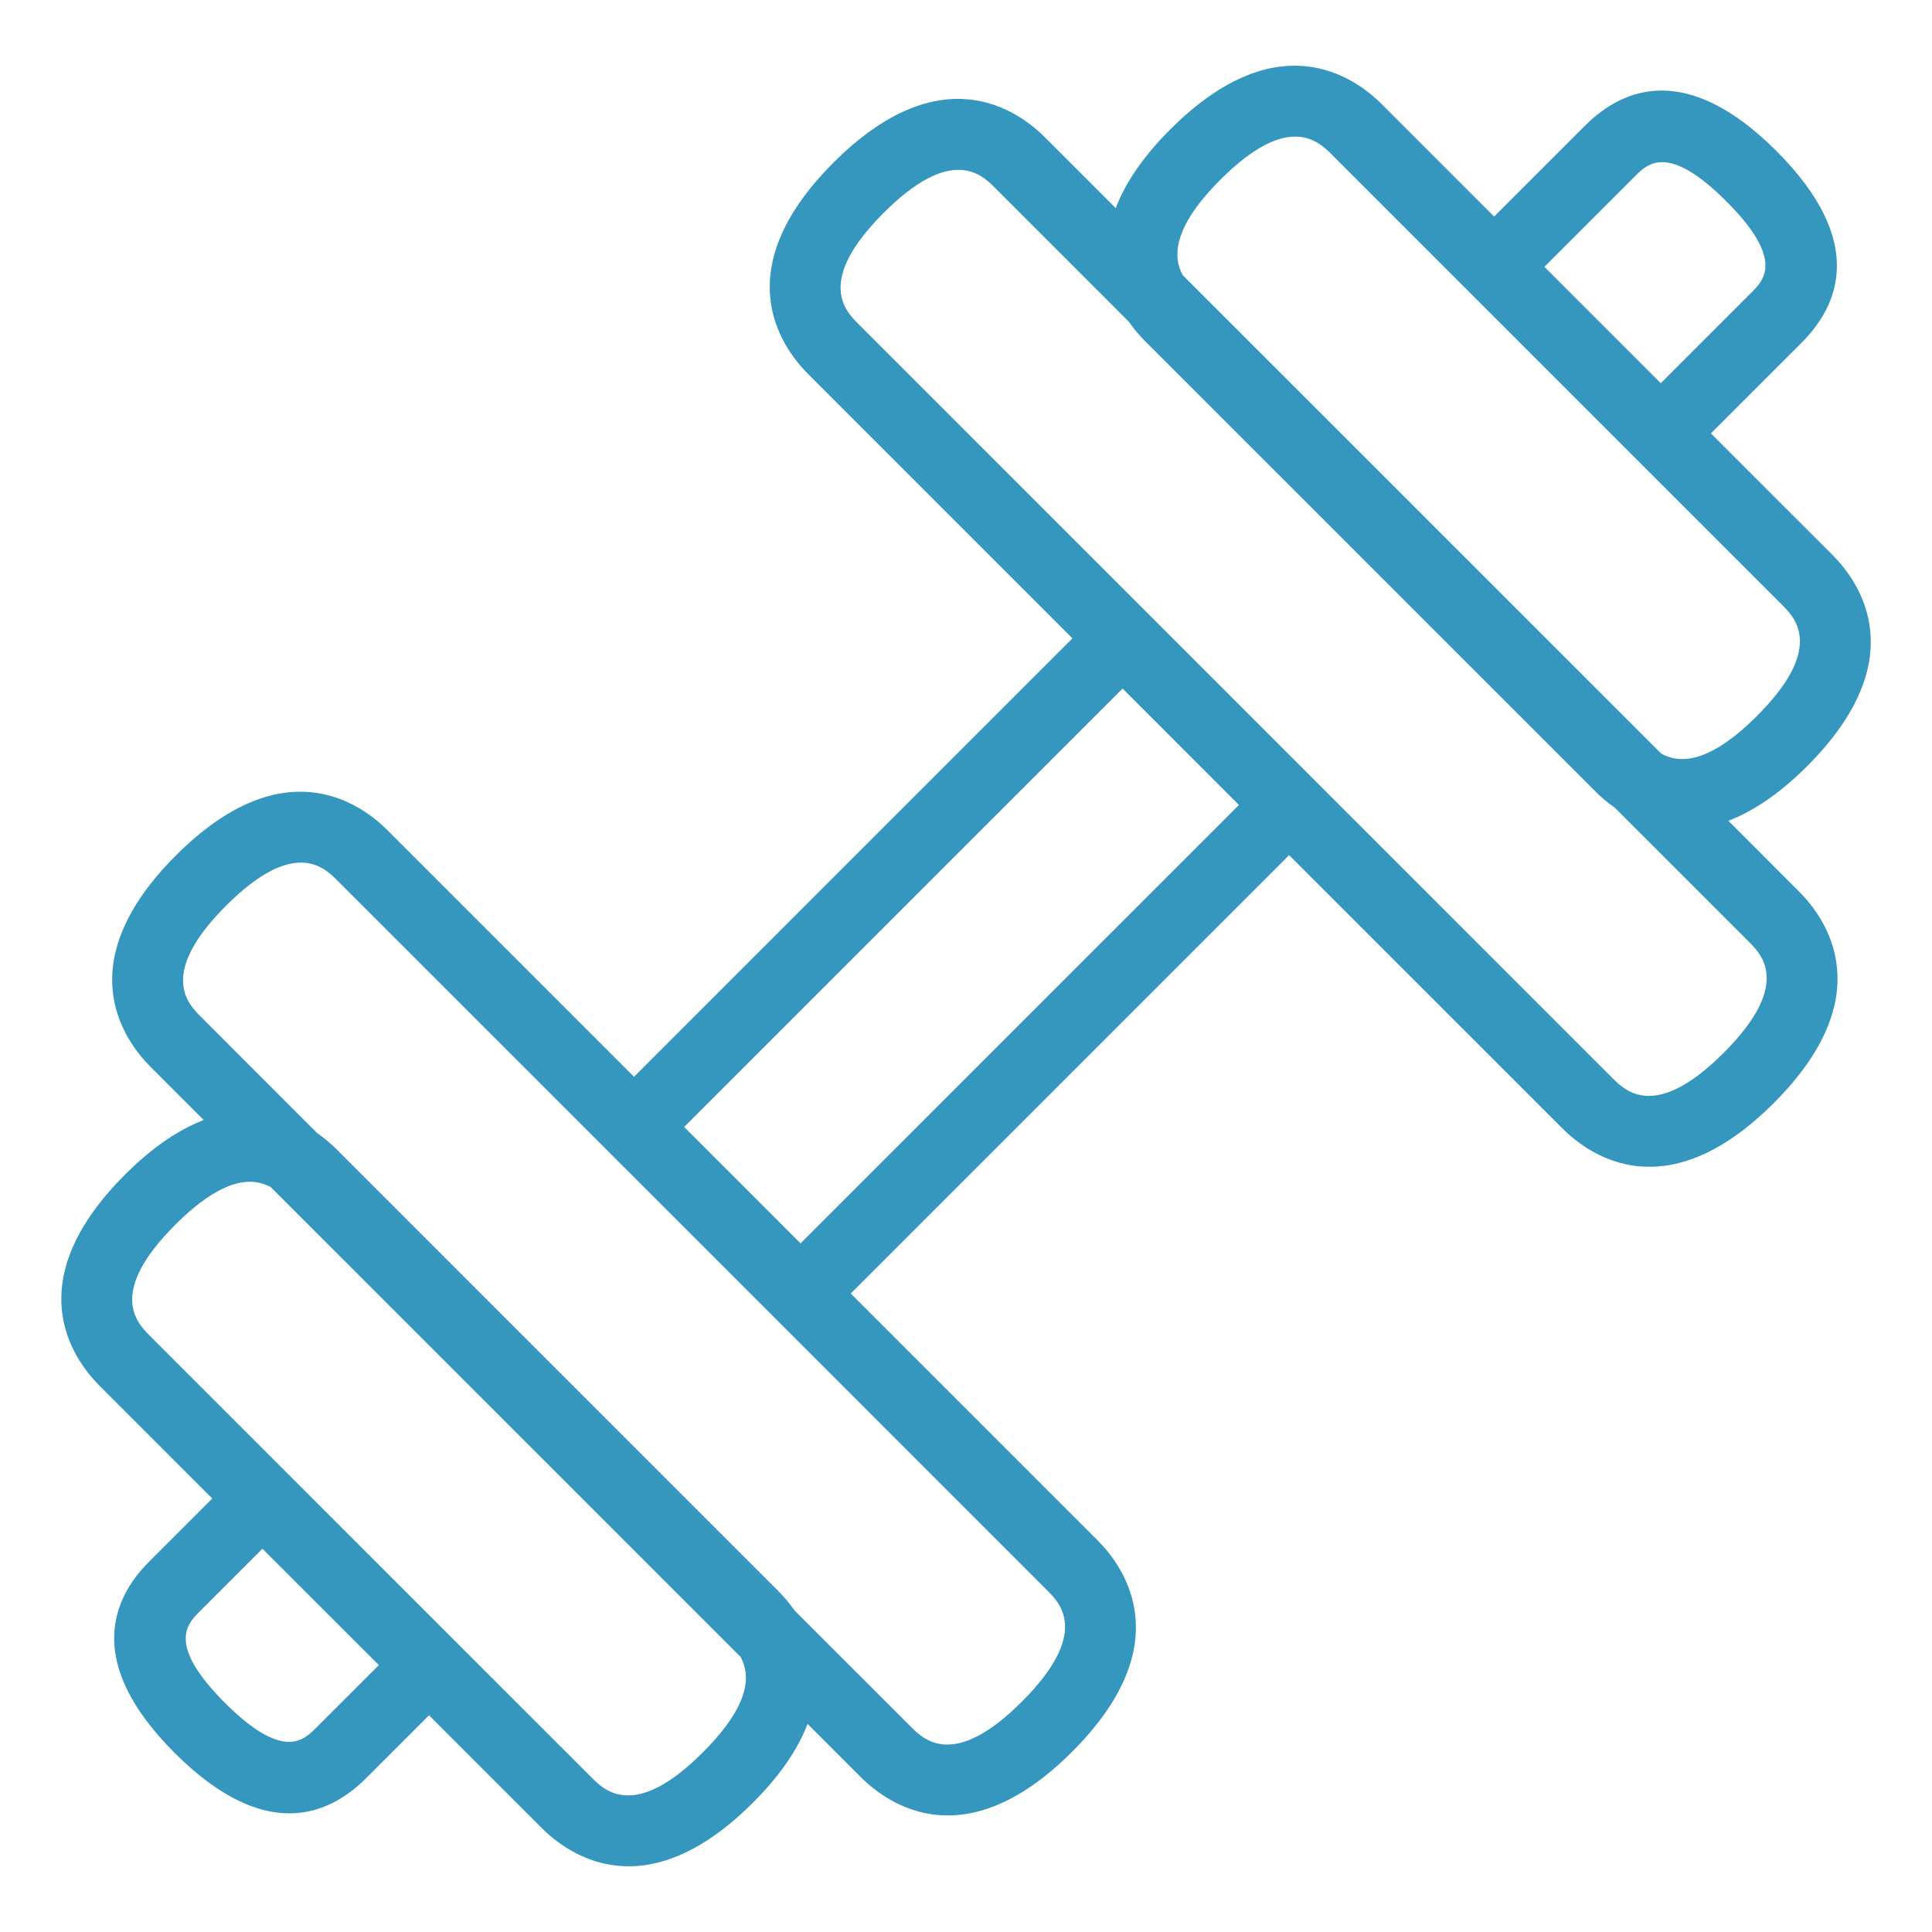
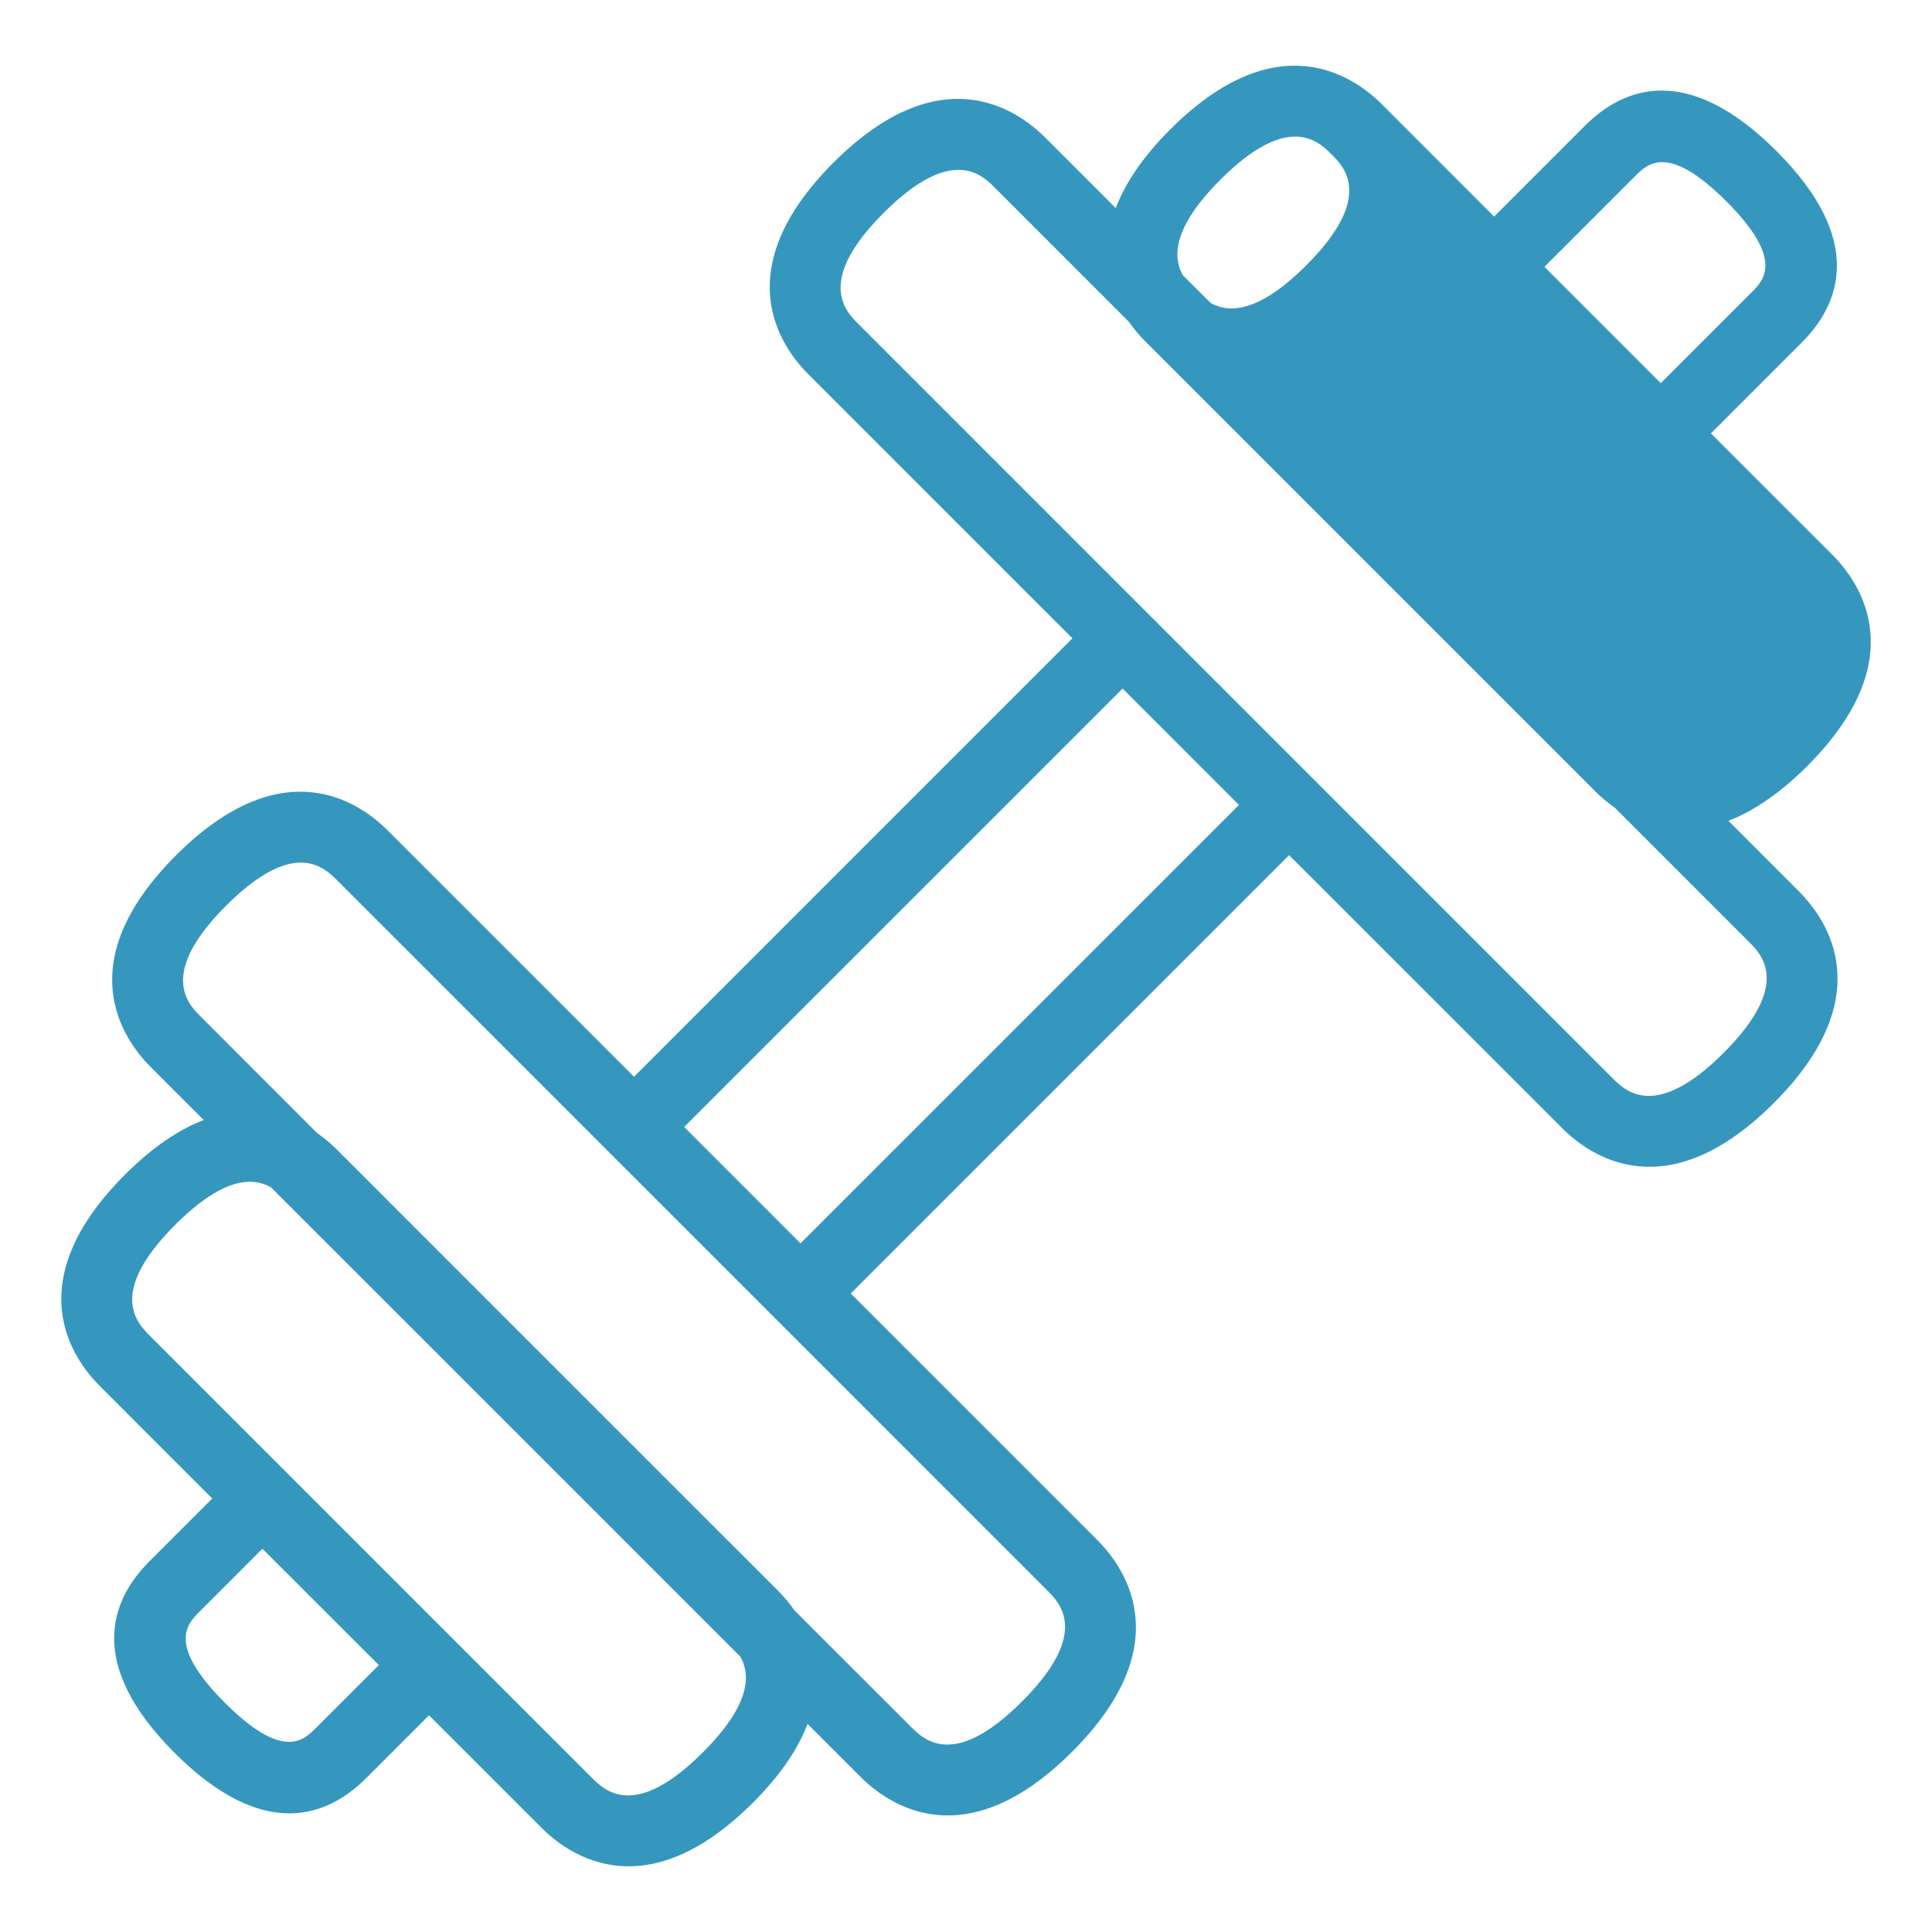
<svg xmlns="http://www.w3.org/2000/svg" version="1.1" id="Layer_1" x="0px" y="0px" width="54px" height="54px" viewBox="0 0 54 54" enable-background="new 0 0 54 54" xml:space="preserve">
-   <path fill="#3597BE" d="M48.309,22.942c0.666-0.257,1.402-0.729,2.199-1.525c2.986-2.986,1.488-5.129,0.707-5.91l-3.395-3.394  l2.539-2.539c1.061-1.06,1.797-2.849-0.707-5.353s-4.293-1.766-5.352-0.707l-2.539,2.539L38.62,2.911  c-0.783-0.783-2.926-2.279-5.912,0.707c-0.797,0.797-1.268,1.531-1.523,2.199l-1.979-1.979c-0.781-0.782-2.924-2.279-5.91,0.707  s-1.49,5.129-0.707,5.911l7.385,7.386L17.721,30.096l-6.893-6.893c-0.783-0.782-2.924-2.279-5.912,0.707  c-2.986,2.987-1.488,5.129-0.707,5.911l1.484,1.484c-0.666,0.257-1.4,0.728-2.197,1.524c-2.988,2.987-1.49,5.129-0.707,5.911  l3.143,3.144l-1.758,1.758c-1.061,1.06-1.797,2.848,0.707,5.352s4.293,1.767,5.352,0.707l1.758-1.758l2.406,2.406l0.74,0.74  c0.783,0.783,2.924,2.28,5.912-0.707c0.797-0.797,1.268-1.531,1.523-2.198l1.484,1.484c0.783,0.782,2.926,2.279,5.912-0.707  s1.488-5.129,0.707-5.911l-4.49-4.49l-2.406-2.406l12.252-12.252l7.637,7.636c0.783,0.782,2.924,2.279,5.91-0.707  c2.986-2.987,1.49-5.129,0.707-5.911L48.309,22.942z M45.706,4.919c0.344-0.344,0.918-0.92,2.545,0.707  c1.625,1.626,1.051,2.201,0.707,2.545l-2.539,2.539l-3.252-3.252L45.706,4.919z M34.112,5.021c1.906-1.906,2.746-1.065,3.104-0.708  l12.596,12.596c0.359,0.359,1.199,1.199-0.707,3.105c-1.369,1.368-2.186,1.32-2.672,1.051L33.059,7.693  C32.792,7.208,32.743,6.39,34.112,5.021z M8.829,48.299c-0.344,0.344-0.918,0.919-2.545-0.707c-1.625-1.627-1.051-2.202-0.707-2.546  l1.758-1.758l3.254,3.252L8.829,48.299z M19.645,48.979c-1.906,1.906-2.746,1.066-3.104,0.708l-0.74-0.74l-3.799-3.798l-7.811-7.812  c-0.359-0.358-1.199-1.198,0.707-3.104c1.369-1.368,2.186-1.32,2.672-1.051L8.7,34.312l3.797,3.796l8.201,8.201  C20.965,46.794,21.014,47.611,19.645,48.979z M24.782,39.964l4.49,4.49c0.359,0.359,1.199,1.199-0.707,3.104  c-1.904,1.906-2.744,1.066-3.104,0.707l-3.254-3.253c-0.154-0.22-0.314-0.402-0.451-0.54l-7.813-7.812l-3.797-3.798l-0.74-0.74  c-0.139-0.138-0.32-0.298-0.541-0.451l-3.252-3.254c-0.359-0.358-1.199-1.198,0.707-3.104c1.906-1.905,2.746-1.065,3.104-0.707  l11.563,11.562L24.782,39.964z M22.375,34.752l-3.252-3.253l12.254-12.253l3.252,3.253L22.375,34.752z M48.176,29.428  c-1.906,1.905-2.746,1.065-3.105,0.707L23.991,9.054c-0.359-0.358-1.199-1.198,0.707-3.104c1.906-1.905,2.746-1.065,3.105-0.707  l3.746,3.747c0.154,0.219,0.314,0.402,0.451,0.54l12.596,12.595c0.139,0.139,0.32,0.299,0.541,0.453l3.746,3.746  C49.241,26.682,50.083,27.521,48.176,29.428z" />
+   <path fill="#3597BE" d="M48.309,22.942c0.666-0.257,1.402-0.729,2.199-1.525c2.986-2.986,1.488-5.129,0.707-5.91l-3.395-3.394  l2.539-2.539c1.061-1.06,1.797-2.849-0.707-5.353s-4.293-1.766-5.352-0.707l-2.539,2.539L38.62,2.911  c-0.783-0.783-2.926-2.279-5.912,0.707c-0.797,0.797-1.268,1.531-1.523,2.199l-1.979-1.979c-0.781-0.782-2.924-2.279-5.91,0.707  s-1.49,5.129-0.707,5.911l7.385,7.386L17.721,30.096l-6.893-6.893c-0.783-0.782-2.924-2.279-5.912,0.707  c-2.986,2.987-1.488,5.129-0.707,5.911l1.484,1.484c-0.666,0.257-1.4,0.728-2.197,1.524c-2.988,2.987-1.49,5.129-0.707,5.911  l3.143,3.144l-1.758,1.758c-1.061,1.06-1.797,2.848,0.707,5.352s4.293,1.767,5.352,0.707l1.758-1.758l2.406,2.406l0.74,0.74  c0.783,0.783,2.924,2.28,5.912-0.707c0.797-0.797,1.268-1.531,1.523-2.198l1.484,1.484c0.783,0.782,2.926,2.279,5.912-0.707  s1.488-5.129,0.707-5.911l-4.49-4.49l-2.406-2.406l12.252-12.252l7.637,7.636c0.783,0.782,2.924,2.279,5.91-0.707  c2.986-2.987,1.49-5.129,0.707-5.911L48.309,22.942z M45.706,4.919c0.344-0.344,0.918-0.92,2.545,0.707  c1.625,1.626,1.051,2.201,0.707,2.545l-2.539,2.539l-3.252-3.252L45.706,4.919z M34.112,5.021c1.906-1.906,2.746-1.065,3.104-0.708  c0.359,0.359,1.199,1.199-0.707,3.105c-1.369,1.368-2.186,1.32-2.672,1.051L33.059,7.693  C32.792,7.208,32.743,6.39,34.112,5.021z M8.829,48.299c-0.344,0.344-0.918,0.919-2.545-0.707c-1.625-1.627-1.051-2.202-0.707-2.546  l1.758-1.758l3.254,3.252L8.829,48.299z M19.645,48.979c-1.906,1.906-2.746,1.066-3.104,0.708l-0.74-0.74l-3.799-3.798l-7.811-7.812  c-0.359-0.358-1.199-1.198,0.707-3.104c1.369-1.368,2.186-1.32,2.672-1.051L8.7,34.312l3.797,3.796l8.201,8.201  C20.965,46.794,21.014,47.611,19.645,48.979z M24.782,39.964l4.49,4.49c0.359,0.359,1.199,1.199-0.707,3.104  c-1.904,1.906-2.744,1.066-3.104,0.707l-3.254-3.253c-0.154-0.22-0.314-0.402-0.451-0.54l-7.813-7.812l-3.797-3.798l-0.74-0.74  c-0.139-0.138-0.32-0.298-0.541-0.451l-3.252-3.254c-0.359-0.358-1.199-1.198,0.707-3.104c1.906-1.905,2.746-1.065,3.104-0.707  l11.563,11.562L24.782,39.964z M22.375,34.752l-3.252-3.253l12.254-12.253l3.252,3.253L22.375,34.752z M48.176,29.428  c-1.906,1.905-2.746,1.065-3.105,0.707L23.991,9.054c-0.359-0.358-1.199-1.198,0.707-3.104c1.906-1.905,2.746-1.065,3.105-0.707  l3.746,3.747c0.154,0.219,0.314,0.402,0.451,0.54l12.596,12.595c0.139,0.139,0.32,0.299,0.541,0.453l3.746,3.746  C49.241,26.682,50.083,27.521,48.176,29.428z" />
</svg>